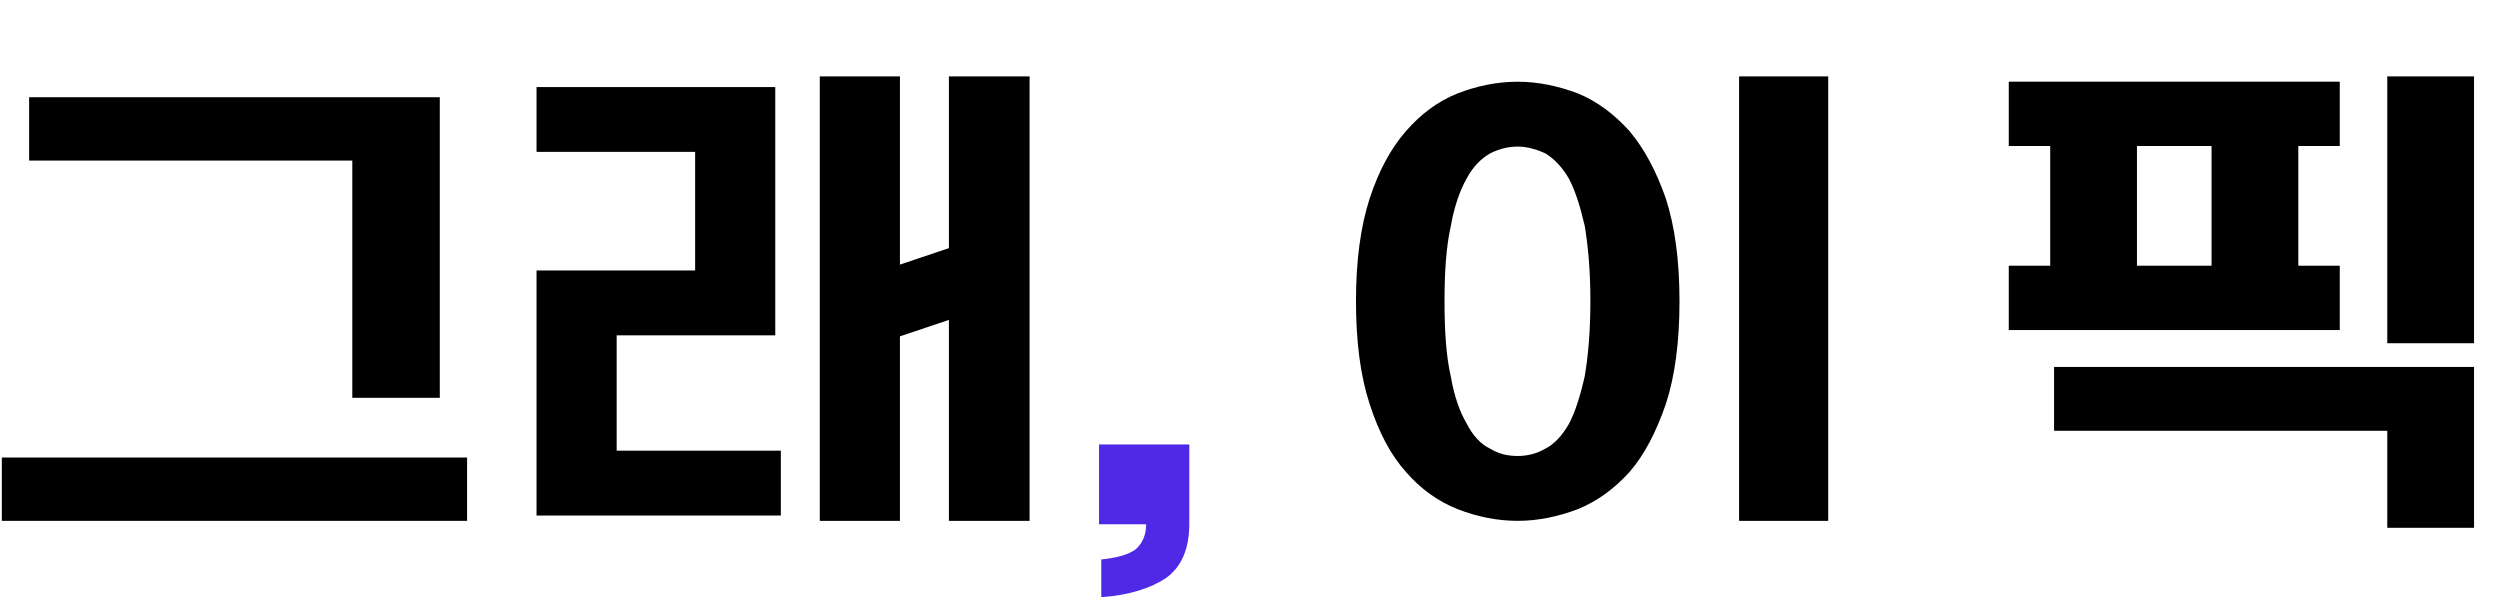
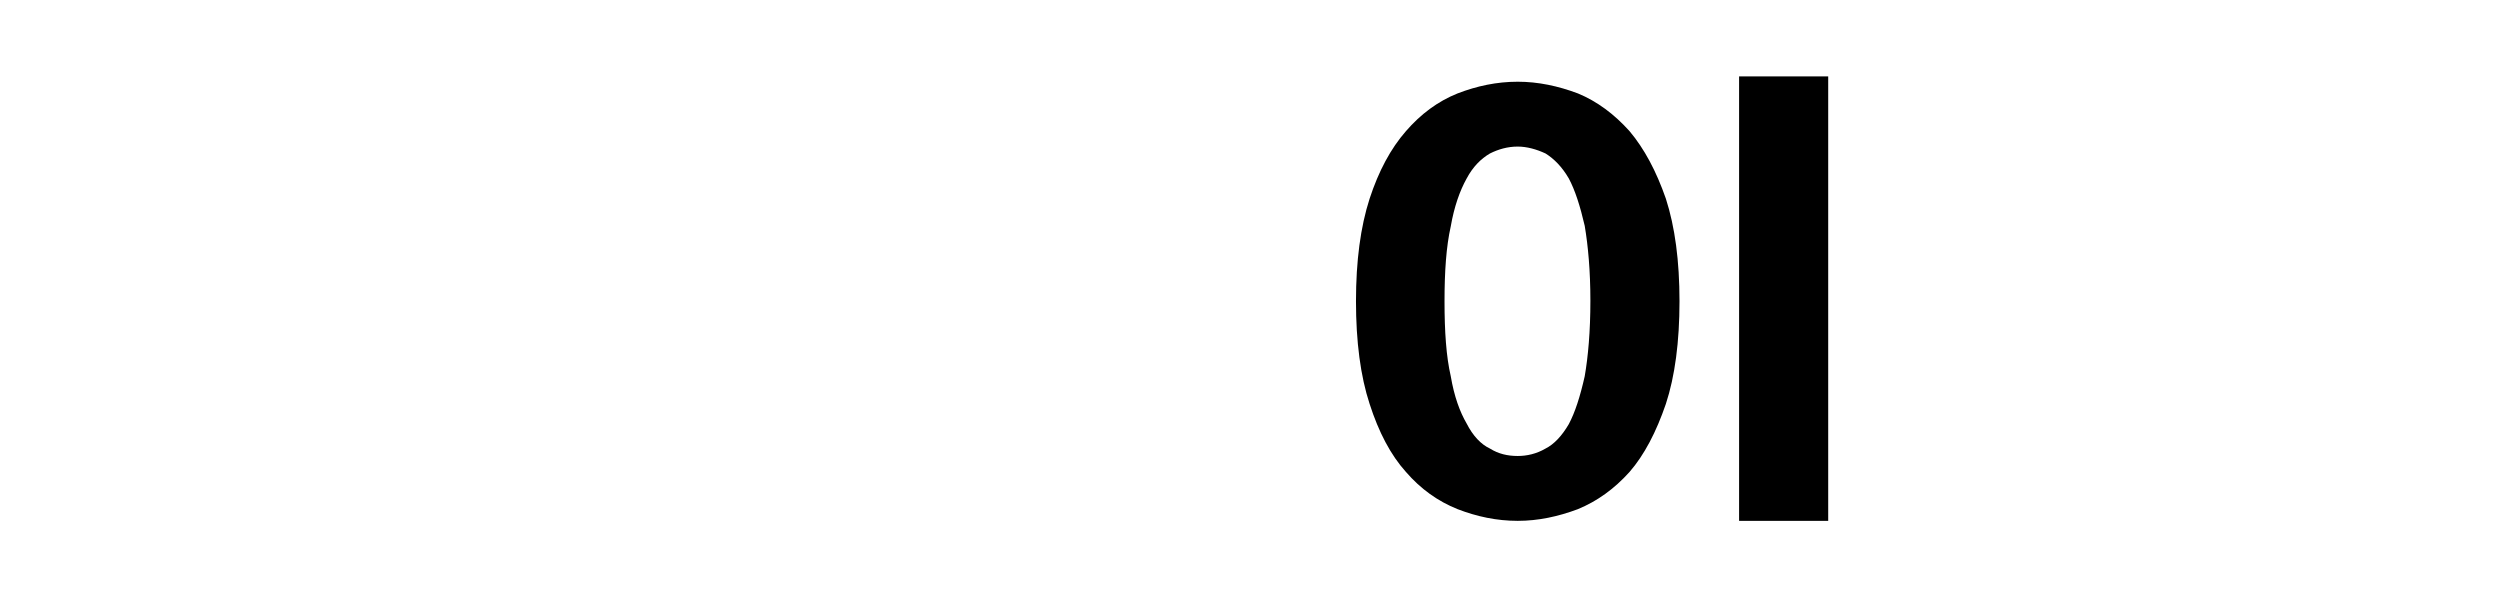
<svg xmlns="http://www.w3.org/2000/svg" fill="none" height="100%" overflow="visible" preserveAspectRatio="none" style="display: block;" viewBox="0 0 360 86" width="100%">
  <g id="Logo">
    <g id=",  ">
-       <path d="M336.925 47.526H289.261V38.263H295.229V21.025H289.261V11.761H336.925V21.025H330.957V38.263H336.925V47.526ZM343.768 76.002V62.03H295.786V52.842H356.261V76.002H343.768ZM356.261 11.002V49.425H343.768V11.002H356.261ZM307.722 38.263H318.464V21.025H307.722V38.263Z" fill="black" id="Vector" />
      <path d="M241.848 43.385C241.848 49.203 241.194 54.179 239.886 58.16C238.497 62.217 236.78 65.509 234.655 67.959C232.449 70.409 229.997 72.169 227.218 73.318C224.357 74.389 221.497 75.002 218.555 75.002C215.53 75.002 212.67 74.389 209.891 73.318C207.03 72.169 204.579 70.409 202.454 67.959C200.247 65.509 198.53 62.217 197.223 58.16C195.915 54.179 195.261 49.203 195.261 43.385C195.261 37.566 195.915 32.667 197.223 28.61C198.53 24.629 200.247 21.413 202.454 18.887C204.579 16.437 207.03 14.6 209.891 13.452C212.67 12.38 215.53 11.768 218.555 11.768C221.497 11.768 224.357 12.38 227.218 13.452C229.997 14.6 232.449 16.437 234.655 18.887C236.78 21.413 238.497 24.629 239.886 28.61C241.194 32.667 241.848 37.566 241.848 43.385ZM208.011 43.385C208.011 47.748 208.256 51.346 208.91 54.179C209.401 57.088 210.218 59.308 211.199 60.992C212.098 62.753 213.242 63.978 214.55 64.591C215.776 65.356 217.083 65.662 218.555 65.662C219.862 65.662 221.252 65.356 222.559 64.591C223.785 63.978 224.929 62.753 225.91 61.069C226.809 59.385 227.545 57.088 228.199 54.179C228.689 51.346 229.016 47.748 229.016 43.308C229.016 39.021 228.689 35.423 228.199 32.514C227.545 29.681 226.809 27.385 225.91 25.701C224.929 24.016 223.785 22.868 222.559 22.102C221.252 21.49 219.862 21.107 218.555 21.107C217.083 21.107 215.776 21.49 214.55 22.102C213.242 22.868 212.098 24.016 211.199 25.701C210.218 27.461 209.401 29.758 208.91 32.59C208.256 35.5 208.011 39.098 208.011 43.385ZM263.261 75.002H250.429V11.002H263.261V75.002Z" fill="black" id="Vector_2" />
-       <path d="M171.261 75.418C171.261 79.047 170.131 81.617 167.951 83.205C165.69 84.717 162.621 85.7 158.584 86.002V80.559C160.845 80.332 162.46 79.878 163.51 79.122C164.479 78.291 165.044 77.081 165.044 75.493H158.261V64.002H171.261V75.418Z" fill="#4F29E5" id="Vector_3" />
-       <path d="M118.05 75.002V11.002H129.59V38.102L136.642 35.729V11.002H148.261V75.002H136.642V46.064L129.59 48.437V75.002H118.05ZM77.261 21.873V12.533H111.639V48.284H88.801V64.897H112.441V74.236H77.261V38.944H100.1V21.873H77.261Z" fill="black" id="Vector_4" />
-       <path d="M50.732 23.122H4.193V14.002H63.33V57.285H50.732V23.122ZM0.261 65.882H67.261V75.002H0.261V65.882Z" fill="black" id="Vector_5" />
    </g>
  </g>
</svg>